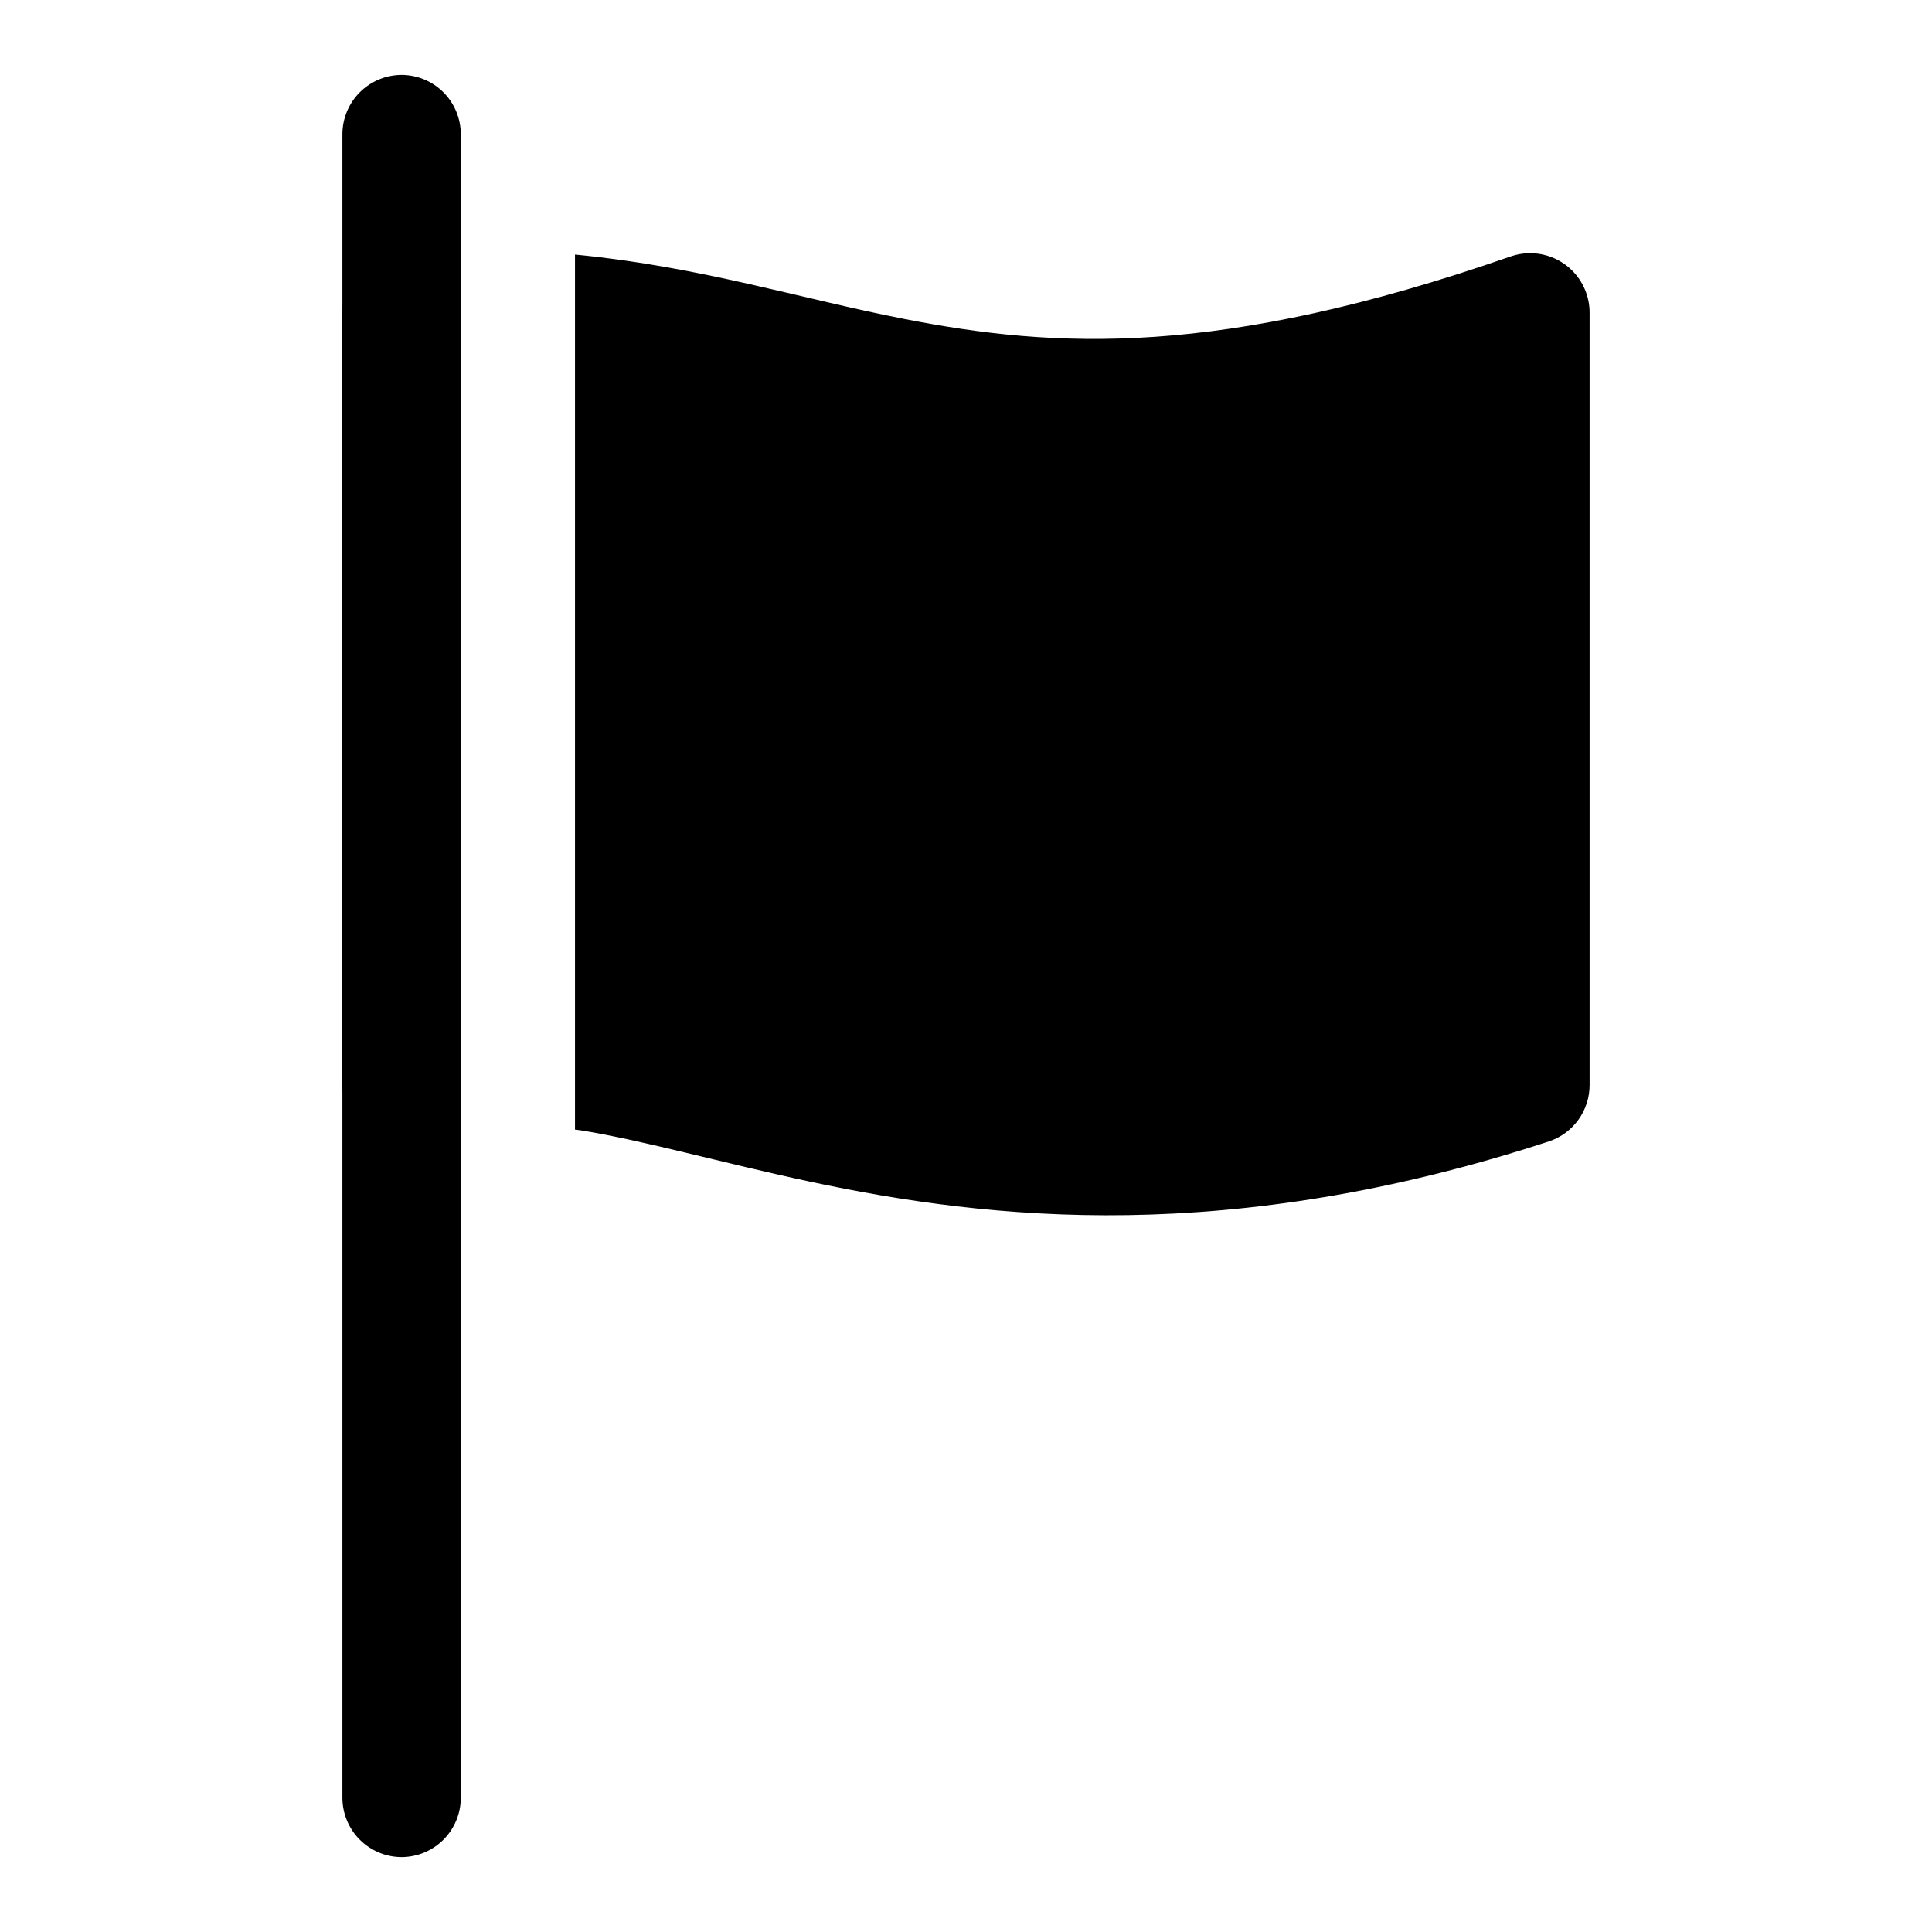
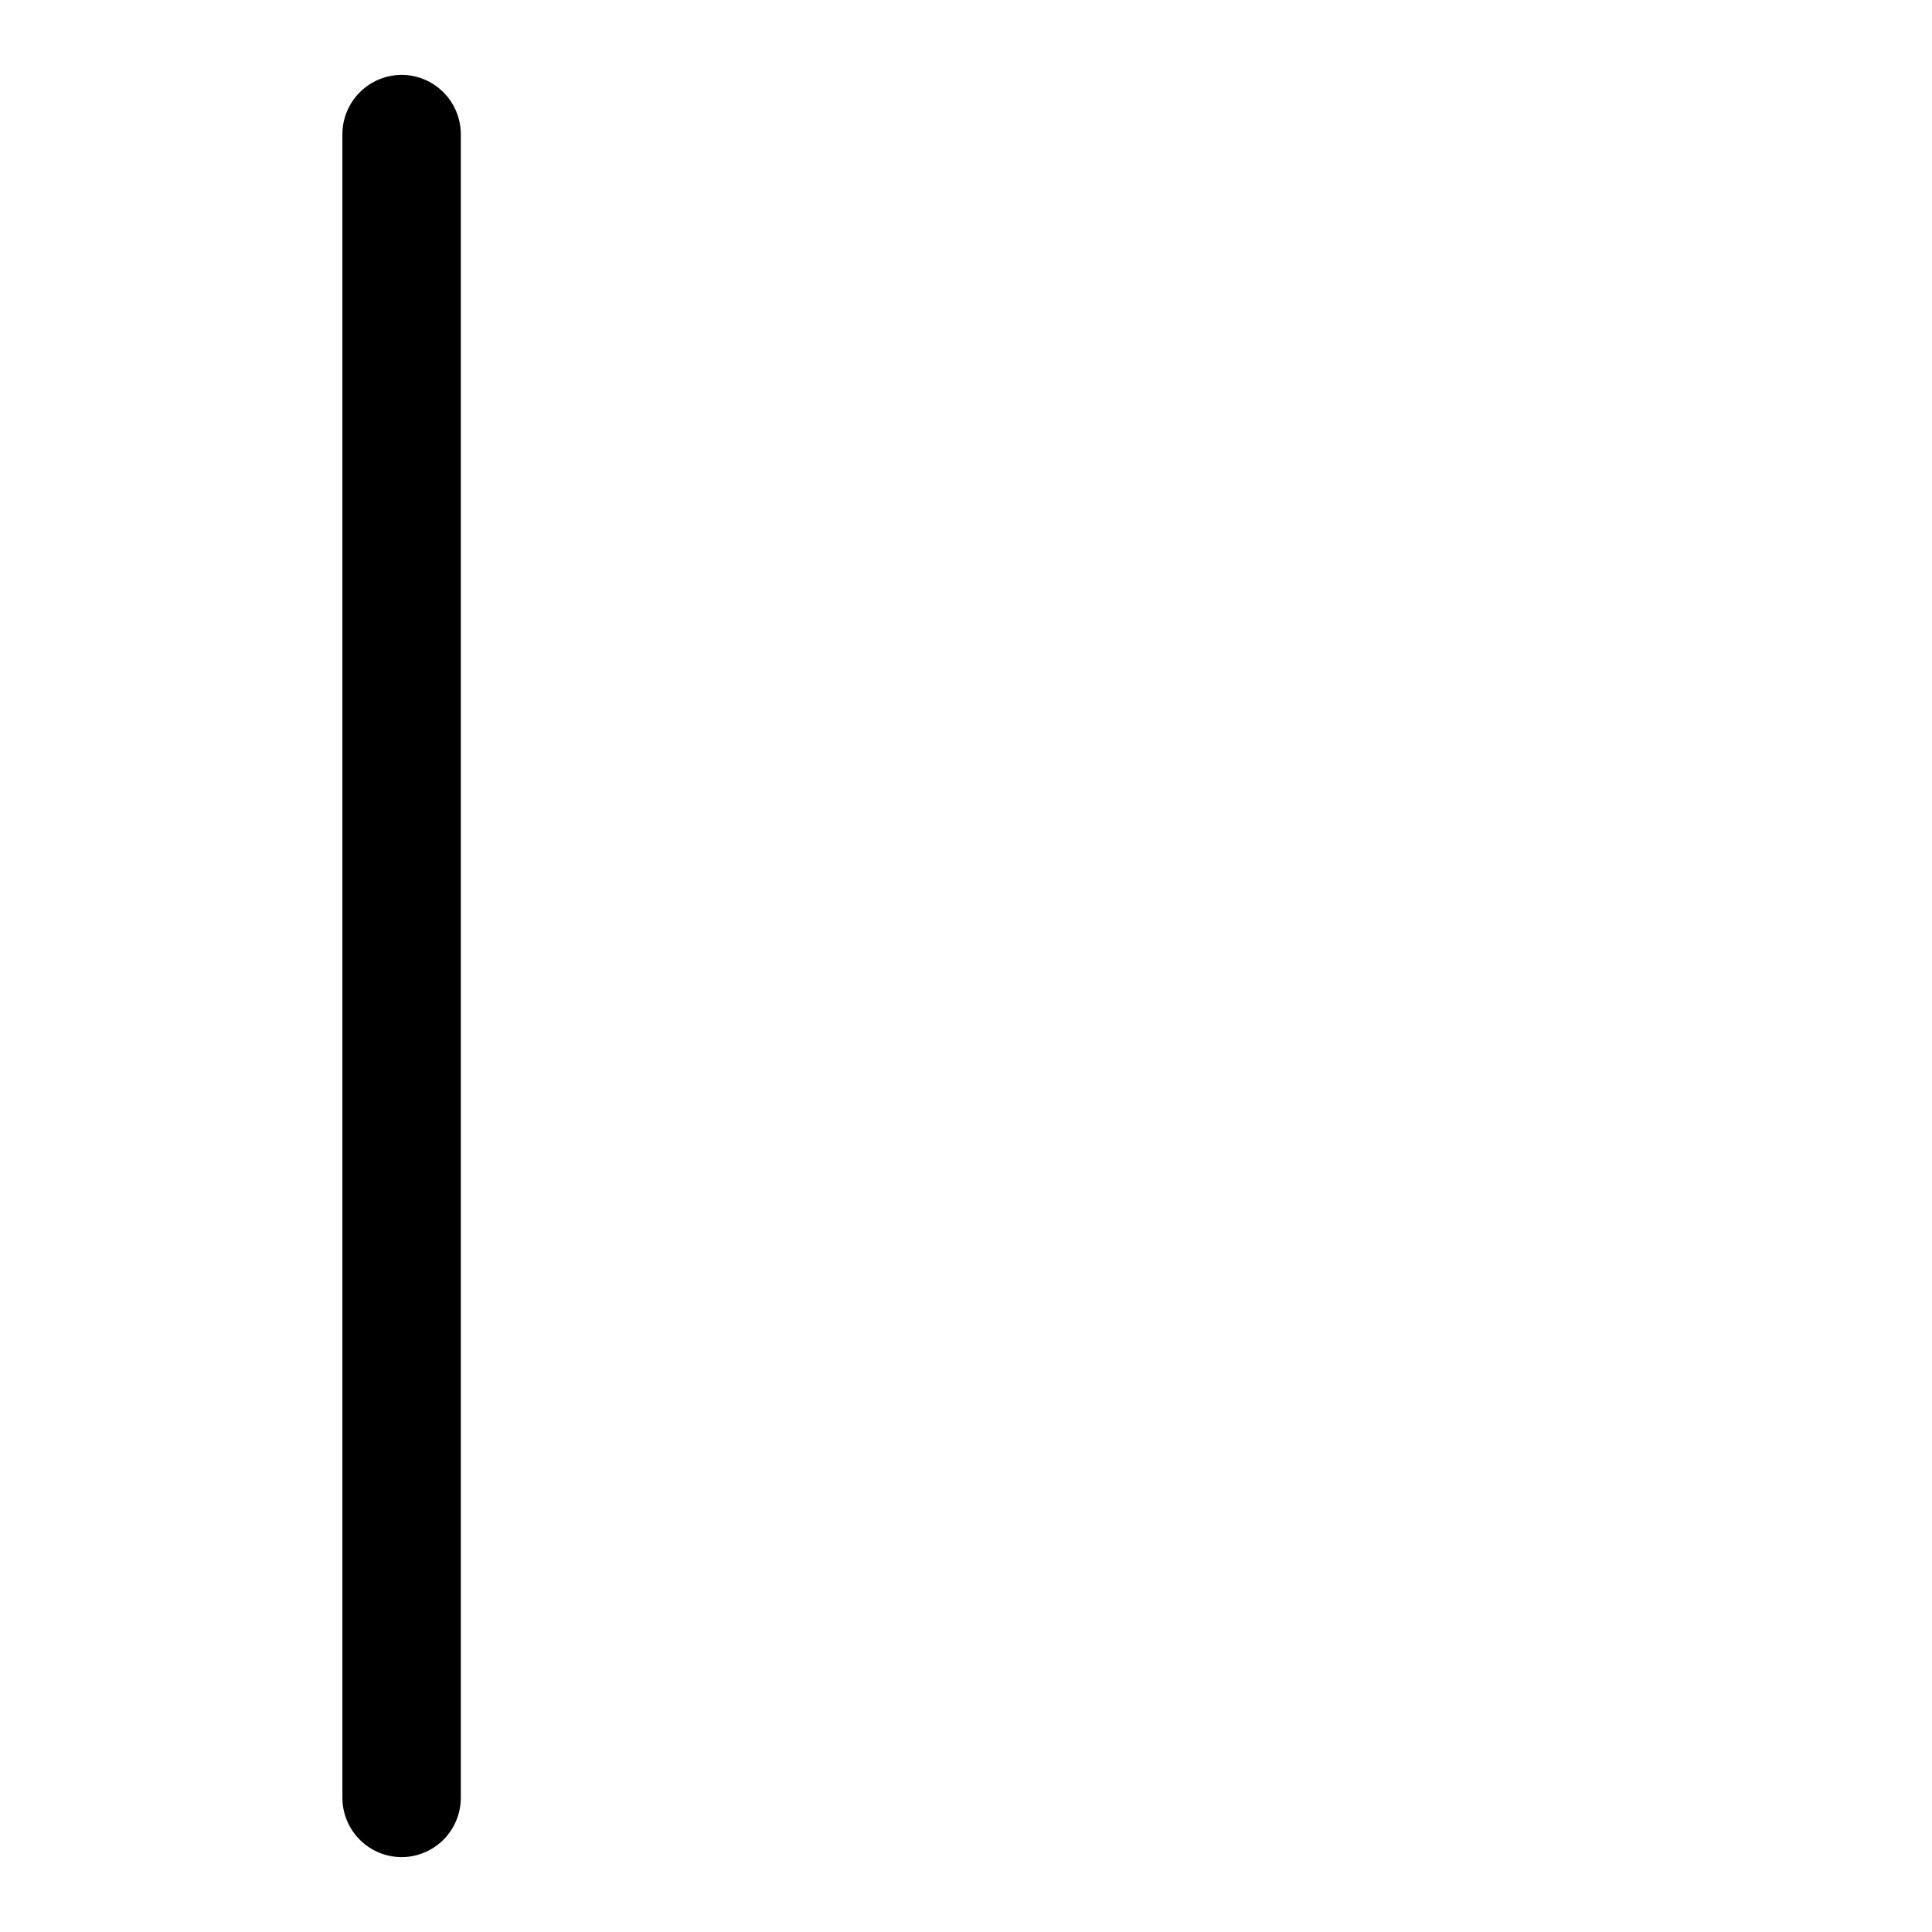
<svg xmlns="http://www.w3.org/2000/svg" fill="#000000" width="800px" height="800px" version="1.1" viewBox="144 144 512 512">
  <g>
    <path d="m250.43 163.84c-4.156 0.016-8.141 1.672-11.078 4.613-2.941 2.938-4.598 6.922-4.613 11.078v440.94c0.016 4.156 1.672 8.141 4.613 11.078 2.938 2.941 6.922 4.598 11.078 4.613 4.156-0.016 8.137-1.672 11.078-4.613 2.938-2.938 4.598-6.922 4.609-11.078v-440.94c-0.012-4.156-1.672-8.141-4.609-11.078-2.941-2.941-6.922-4.598-11.078-4.613z" />
-     <path d="m265.02 210.39c-5.211 0.133-10.434 0.262-15.988 0.738-3.914 0.359-7.555 2.172-10.199 5.082-2.644 2.906-4.109 6.699-4.102 10.629v204.64c0.008 5.25 2.629 10.152 6.992 13.07 4.363 2.922 9.895 3.473 14.75 1.473 2.793-1.156 5.633-1.98 8.547-2.644zm284.1 0.707c-1.625 0.039-3.231 0.328-4.766 0.859-77.32 26.922-120.75 24.352-160.52 16.605-27.648-5.387-54.508-13.945-87.453-17.098v231.89c0.586 0.09 1.094 0.117 1.691 0.215 16.789 2.723 36.883 8.527 60.793 13.621 47.82 10.188 111.02 16.914 195.6-10.699 3.148-1.043 5.891-3.055 7.828-5.75 1.941-2.695 2.977-5.934 2.965-9.254v-204.64c0-4.242-1.715-8.309-4.754-11.273-3.039-2.965-7.144-4.578-11.391-4.469z" />
  </g>
</svg>